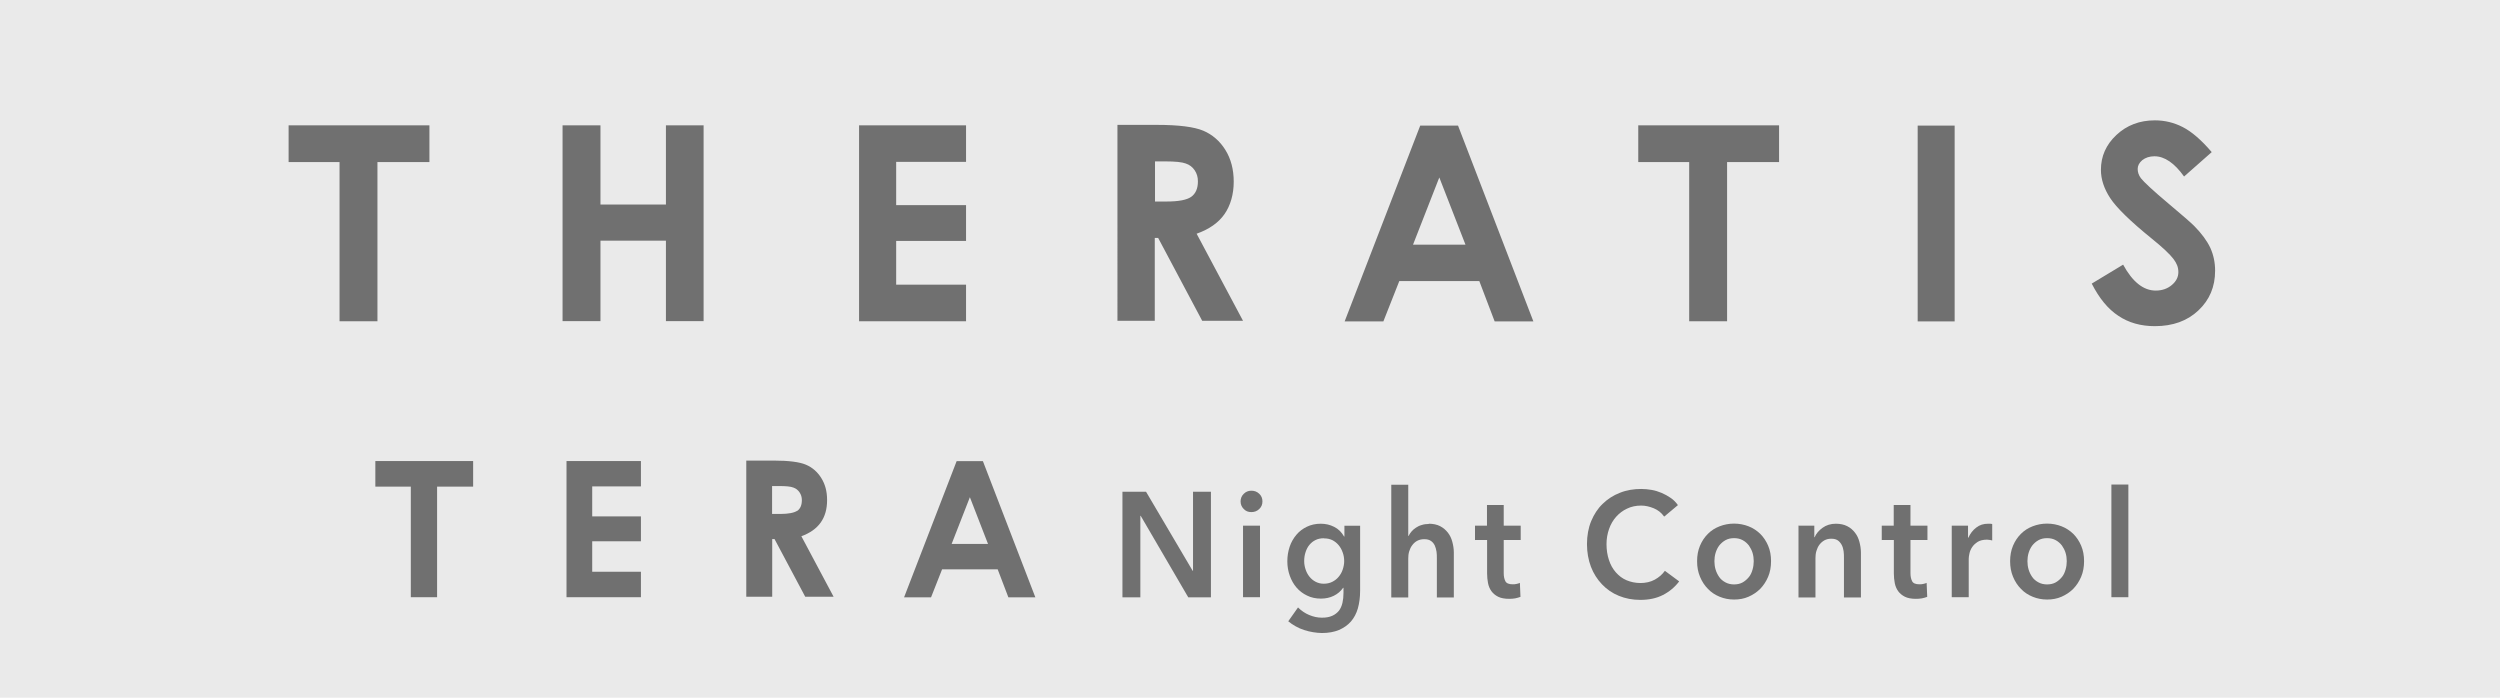
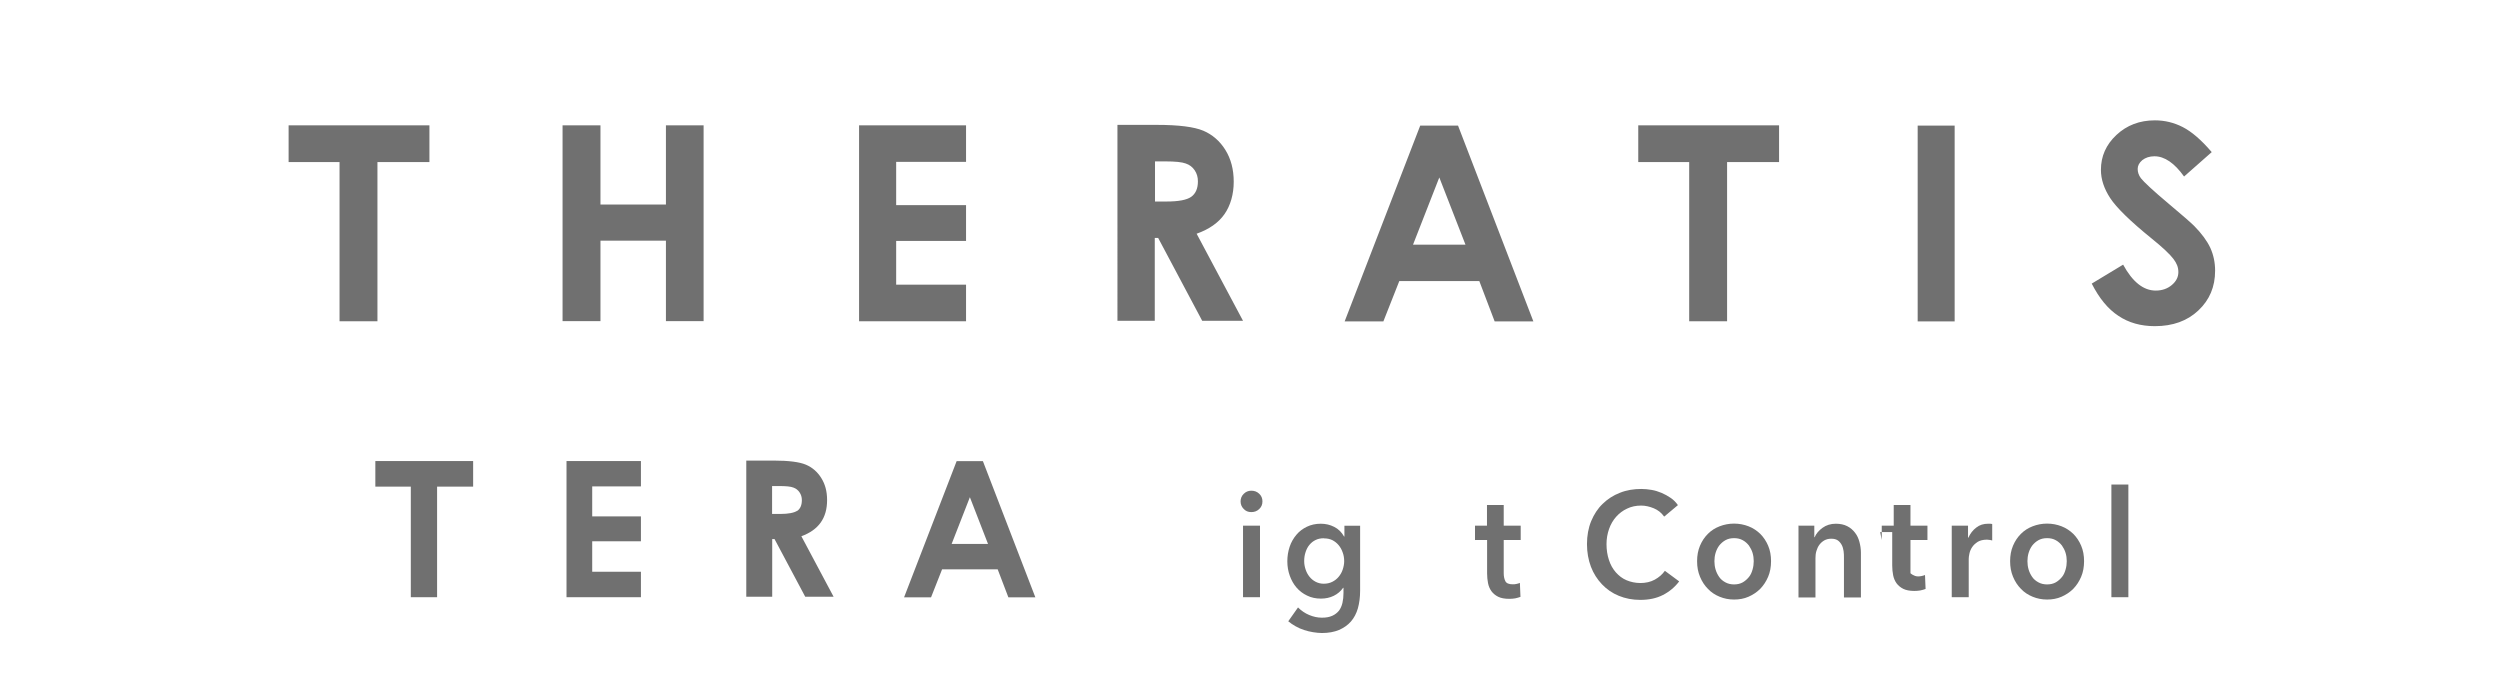
<svg xmlns="http://www.w3.org/2000/svg" id="_レイヤー_2" data-name="レイヤー 2" viewBox="0 0 215 60">
  <defs>
    <style>
      .cls-1 {
        fill: #eaeaea;
      }

      .cls-2 {
        fill: #707070;
      }
    </style>
  </defs>
  <g id="_レイヤー_1-2" data-name=" レイヤー 1">
-     <rect class="cls-1" width="215" height="60" />
    <g>
      <path class="cls-2" d="M96.11,10.74h3.4c1.86,0,3.18.17,3.97.5.78.33,1.43.89,1.9,1.65.48.77.72,1.68.72,2.74s-.27,2.03-.79,2.78-1.33,1.31-2.4,1.69l3.99,7.49h-3.51l-3.79-7.13h-.29v7.13h-3.21V10.75h0ZM99.33,17.33h1c1.02,0,1.72-.13,2.11-.4.38-.27.58-.71.58-1.33,0-.37-.09-.68-.28-.96-.19-.28-.44-.47-.77-.58-.32-.12-.9-.18-1.76-.18h-.88v3.46h0ZM24.83,10.78h12.1v3.16h-4.47v13.69h-3.26v-13.69h-4.38v-3.16h0ZM140.9,10.78h12.1v3.16h-4.47v13.69h-3.26v-13.69h-4.38v-3.16h0ZM48.38,10.78h3.26v6.81h5.63v-6.81h3.24v16.84h-3.24v-6.92h-5.63v6.92h-3.26V10.78ZM73.88,10.78h9.2v3.14h-6.01v3.72h6.01v3.08h-6.01v3.76h6.01v3.15h-9.2V10.78ZM122.13,10.8h3.26l6.48,16.84h-3.33l-1.32-3.47h-6.88l-1.37,3.47h-3.33l6.5-16.84h0ZM123.78,15.26l-2.26,5.78h4.51l-2.25-5.78ZM168.1,10.8v16.84h-3.18V10.8h3.18ZM190.21,13.08l-2.38,2.1c-.83-1.16-1.68-1.74-2.55-1.74-.42,0-.77.12-1.04.33-.27.23-.4.48-.4.76s.09.55.28.8c.26.33,1.04,1.06,2.35,2.16,1.23,1.03,1.96,1.67,2.23,1.94.65.66,1.11,1.29,1.39,1.89.27.6.41,1.25.41,1.96,0,1.39-.48,2.52-1.44,3.42-.95.9-2.2,1.35-3.74,1.35-1.2,0-2.25-.29-3.14-.89-.89-.58-1.65-1.51-2.29-2.77l2.7-1.63c.81,1.49,1.75,2.23,2.8,2.23.55,0,1.01-.16,1.39-.48.38-.32.56-.69.56-1.11s-.14-.76-.43-1.14-.9-.97-1.87-1.75c-1.84-1.49-3.02-2.65-3.56-3.47-.53-.81-.8-1.62-.8-2.43,0-1.17.44-2.17,1.34-3.01.89-.83,1.99-1.25,3.3-1.25.84,0,1.64.19,2.4.58.76.39,1.59,1.1,2.47,2.13" />
      <g>
        <g>
          <path class="cls-2" d="M68.91,46.12c.74-.27,1.3-.66,1.67-1.18s.55-1.16.55-1.93-.17-1.37-.5-1.9c-.33-.53-.78-.92-1.33-1.15-.55-.23-1.47-.35-2.76-.35h-2.36v11.71h2.23v-4.96h.2l2.64,4.96h2.44l-2.77-5.2h0ZM68.57,43.92c-.27.18-.76.28-1.47.28h-.7v-2.4h.61c.59,0,1,.04,1.22.13.23.08.4.22.53.41.13.19.2.41.2.67,0,.43-.13.74-.4.93h0Z" />
          <polygon class="cls-2" points="32.28 39.65 40.69 39.65 40.69 41.85 37.59 41.85 37.59 51.36 35.33 51.36 35.33 41.85 32.28 41.85 32.28 39.65" />
          <polygon class="cls-2" points="48.72 39.65 55.12 39.65 55.12 41.83 50.93 41.83 50.93 44.41 55.12 44.41 55.12 46.55 50.93 46.55 50.93 49.17 55.12 49.17 55.12 51.36 48.72 51.36 48.72 39.65" />
          <path class="cls-2" d="M84.53,39.66h-2.26l-4.52,11.71h2.32l.95-2.41h4.78l.92,2.41h2.32l-4.51-11.71h0ZM81.84,46.78l1.57-4.02,1.56,4.02h-3.13Z" />
        </g>
        <g>
-           <path class="cls-2" d="M96.52,42.29h2.04l4.01,6.8h.03v-6.8h1.54v9.08h-1.95l-4.09-7.01h-.03v7.01h-1.54v-9.08h0Z" />
          <path class="cls-2" d="M106.69,43.13c0-.25.08-.47.26-.65s.39-.28.66-.28.49.08.68.26.28.39.28.66-.09.48-.28.66-.41.26-.68.26-.49-.09-.66-.28c-.18-.18-.26-.4-.26-.65v.02ZM106.9,45.21h1.46v6.15h-1.46v-6.15Z" />
          <path class="cls-2" d="M116.97,45.21v5.6c0,.56-.07,1.06-.19,1.5-.13.45-.33.83-.6,1.14s-.62.55-1.03.73c-.42.17-.9.26-1.47.26-.23,0-.48-.03-.75-.07s-.53-.11-.78-.19-.5-.19-.73-.32-.45-.28-.63-.43l.84-1.19c.28.28.6.5.96.65.36.15.72.23,1.09.23s.64-.05.89-.16.43-.26.58-.44c.14-.19.24-.41.3-.67s.09-.54.09-.85v-.45h-.03c-.21.3-.48.53-.81.69s-.69.24-1.1.24c-.43,0-.83-.08-1.19-.26-.36-.17-.66-.4-.91-.69-.25-.29-.44-.63-.58-1.02s-.21-.8-.21-1.24.07-.86.2-1.25.33-.73.58-1.03.55-.52.9-.69c.35-.17.75-.26,1.19-.26s.8.09,1.16.27c.36.18.64.46.85.83h.03v-.93h1.39-.02ZM113.85,46.29c-.27,0-.51.05-.71.15-.21.1-.38.24-.53.42s-.25.38-.33.62c-.08.24-.12.49-.12.77,0,.25.04.48.12.72s.18.43.33.62c.14.18.32.33.53.44s.44.17.7.17.51-.05.73-.16.4-.25.55-.43c.15-.18.27-.38.35-.62s.13-.48.13-.73-.04-.52-.13-.75c-.08-.24-.2-.45-.35-.63s-.33-.32-.54-.43c-.21-.1-.45-.15-.72-.15h0Z" />
-           <path class="cls-2" d="M122.87,45.04c.38,0,.71.07.98.21s.49.33.67.56c.18.23.3.49.38.79.08.3.13.61.13.93v3.85h-1.46v-3.38c0-.18,0-.37-.03-.56-.03-.19-.08-.37-.15-.53-.08-.16-.18-.29-.33-.39-.14-.1-.33-.15-.57-.15s-.44.05-.61.14c-.17.09-.31.22-.43.38s-.2.33-.26.53c-.06.2-.08.4-.08.6v3.36h-1.46v-9.69h1.46v4.4h.03c.06-.13.14-.25.25-.38.11-.13.23-.23.38-.33s.31-.18.5-.23c.18-.06.39-.09.61-.09h0Z" />
          <path class="cls-2" d="M126.85,46.44v-1.23h1.03v-1.78h1.44v1.78h1.46v1.23h-1.46v2.86c0,.28.05.5.14.68s.3.27.63.27c.1,0,.2,0,.32-.03s.22-.05.3-.09l.05,1.2c-.13.05-.28.09-.46.13-.18.03-.35.04-.51.04-.39,0-.71-.06-.95-.18-.24-.12-.43-.28-.58-.48-.14-.2-.24-.43-.29-.69s-.08-.54-.08-.84v-2.87h-1.03v.02Z" />
          <path class="cls-2" d="M143.11,44.42c-.23-.33-.53-.56-.89-.71-.37-.15-.73-.23-1.07-.23-.45,0-.85.08-1.22.26-.37.17-.68.41-.94.7s-.47.65-.61,1.05-.22.83-.22,1.31.07.95.21,1.36c.13.41.33.76.59,1.06.26.29.56.53.92.68s.76.24,1.2.24.87-.09,1.23-.29.64-.44.87-.76l1.23.91c-.38.5-.85.89-1.4,1.17s-1.19.42-1.94.42c-.68,0-1.29-.12-1.85-.35-.57-.23-1.05-.57-1.45-.99s-.73-.93-.95-1.51-.34-1.24-.34-1.95.12-1.39.36-1.97c.24-.58.57-1.09.99-1.49.42-.41.91-.73,1.48-.95.57-.23,1.19-.33,1.85-.33.28,0,.57.03.87.08s.58.14.87.26c.28.12.53.26.78.43s.45.38.62.62l-1.17.98h0Z" />
          <path class="cls-2" d="M145.95,48.26c0-.48.08-.93.25-1.33s.39-.73.68-1.02.62-.5,1.01-.65c.39-.15.8-.23,1.24-.23s.85.08,1.24.23c.39.15.73.38,1.01.65.28.28.51.62.68,1.02s.25.84.25,1.33-.08.94-.25,1.34-.39.74-.68,1.04c-.28.28-.62.51-1.01.68s-.8.24-1.24.24-.85-.08-1.24-.24-.73-.38-1.01-.68c-.28-.28-.51-.63-.68-1.04s-.25-.84-.25-1.34ZM147.44,48.26c0,.24.03.48.1.72.07.24.18.45.31.64.13.19.31.34.53.46s.46.18.75.18.54-.06.75-.18.38-.28.53-.46.24-.4.31-.64c.07-.24.1-.48.1-.72s-.03-.48-.1-.71-.18-.44-.31-.63c-.14-.18-.31-.34-.53-.46-.21-.12-.46-.18-.75-.18s-.54.06-.75.18c-.21.12-.38.27-.53.46-.14.19-.24.4-.31.63s-.1.48-.1.71Z" />
          <path class="cls-2" d="M154.64,45.21h1.39v.99h.03c.13-.31.36-.58.68-.81s.7-.35,1.14-.35c.38,0,.71.07.98.21.28.14.49.33.67.56.18.23.3.49.38.79.08.3.13.61.13.93v3.85h-1.46v-3.41c0-.18,0-.37-.03-.57-.03-.2-.08-.38-.16-.53s-.19-.29-.33-.39c-.14-.1-.33-.15-.57-.15s-.43.05-.61.15c-.17.1-.31.23-.42.38s-.19.33-.25.53c-.06.2-.08.4-.08.61v3.38h-1.46v-6.15h0Z" />
-           <path class="cls-2" d="M161.83,46.44v-1.23h1.03v-1.78h1.44v1.78h1.46v1.23h-1.46v2.86c0,.28.05.5.14.68s.3.27.63.27c.1,0,.2,0,.32-.03s.22-.05.3-.09l.05,1.2c-.13.05-.28.09-.46.13-.18.03-.35.04-.51.04-.39,0-.71-.06-.95-.18-.24-.12-.43-.28-.58-.48-.14-.2-.24-.43-.29-.69s-.08-.54-.08-.84v-2.87h-1.03v.02Z" />
+           <path class="cls-2" d="M161.83,46.44v-1.23h1.03v-1.78h1.44v1.78h1.46v1.23h-1.46v2.86s.3.27.63.27c.1,0,.2,0,.32-.03s.22-.05.3-.09l.05,1.2c-.13.05-.28.09-.46.13-.18.03-.35.04-.51.04-.39,0-.71-.06-.95-.18-.24-.12-.43-.28-.58-.48-.14-.2-.24-.43-.29-.69s-.08-.54-.08-.84v-2.87h-1.03v.02Z" />
          <path class="cls-2" d="M167.85,45.21h1.4v1.03h.03c.16-.36.39-.65.68-.87.29-.23.63-.33,1.02-.33h.18c.07,0,.13.02.17.03v1.41c-.1-.03-.18-.04-.25-.05-.07,0-.13-.02-.2-.02-.33,0-.6.07-.8.19-.2.13-.36.28-.48.46-.12.18-.19.36-.23.55-.04.19-.06.33-.06.45v3.3h-1.46v-6.15h0Z" />
          <path class="cls-2" d="M172.87,48.26c0-.48.08-.93.25-1.33s.39-.73.68-1.02.62-.5,1.01-.65c.39-.15.8-.23,1.24-.23s.85.08,1.24.23c.39.15.73.38,1.01.65.28.28.51.62.68,1.02s.25.84.25,1.33-.08.94-.25,1.34-.39.74-.68,1.04c-.28.28-.62.51-1.01.68s-.8.24-1.24.24-.85-.08-1.24-.24-.73-.38-1.01-.68c-.28-.28-.51-.63-.68-1.04s-.25-.84-.25-1.34ZM174.36,48.26c0,.24.03.48.1.72.07.24.18.45.31.64.13.19.31.34.53.46s.46.18.75.18.54-.06.75-.18.38-.28.53-.46.24-.4.31-.64c.07-.24.1-.48.1-.72s-.03-.48-.1-.71-.18-.44-.31-.63c-.14-.18-.31-.34-.53-.46-.21-.12-.46-.18-.75-.18s-.54.06-.75.18c-.21.12-.38.27-.53.46-.14.19-.24.4-.31.63s-.1.48-.1.71Z" />
          <path class="cls-2" d="M181.58,41.67h1.46v9.69h-1.46v-9.69Z" />
        </g>
      </g>
    </g>
  </g>
</svg>